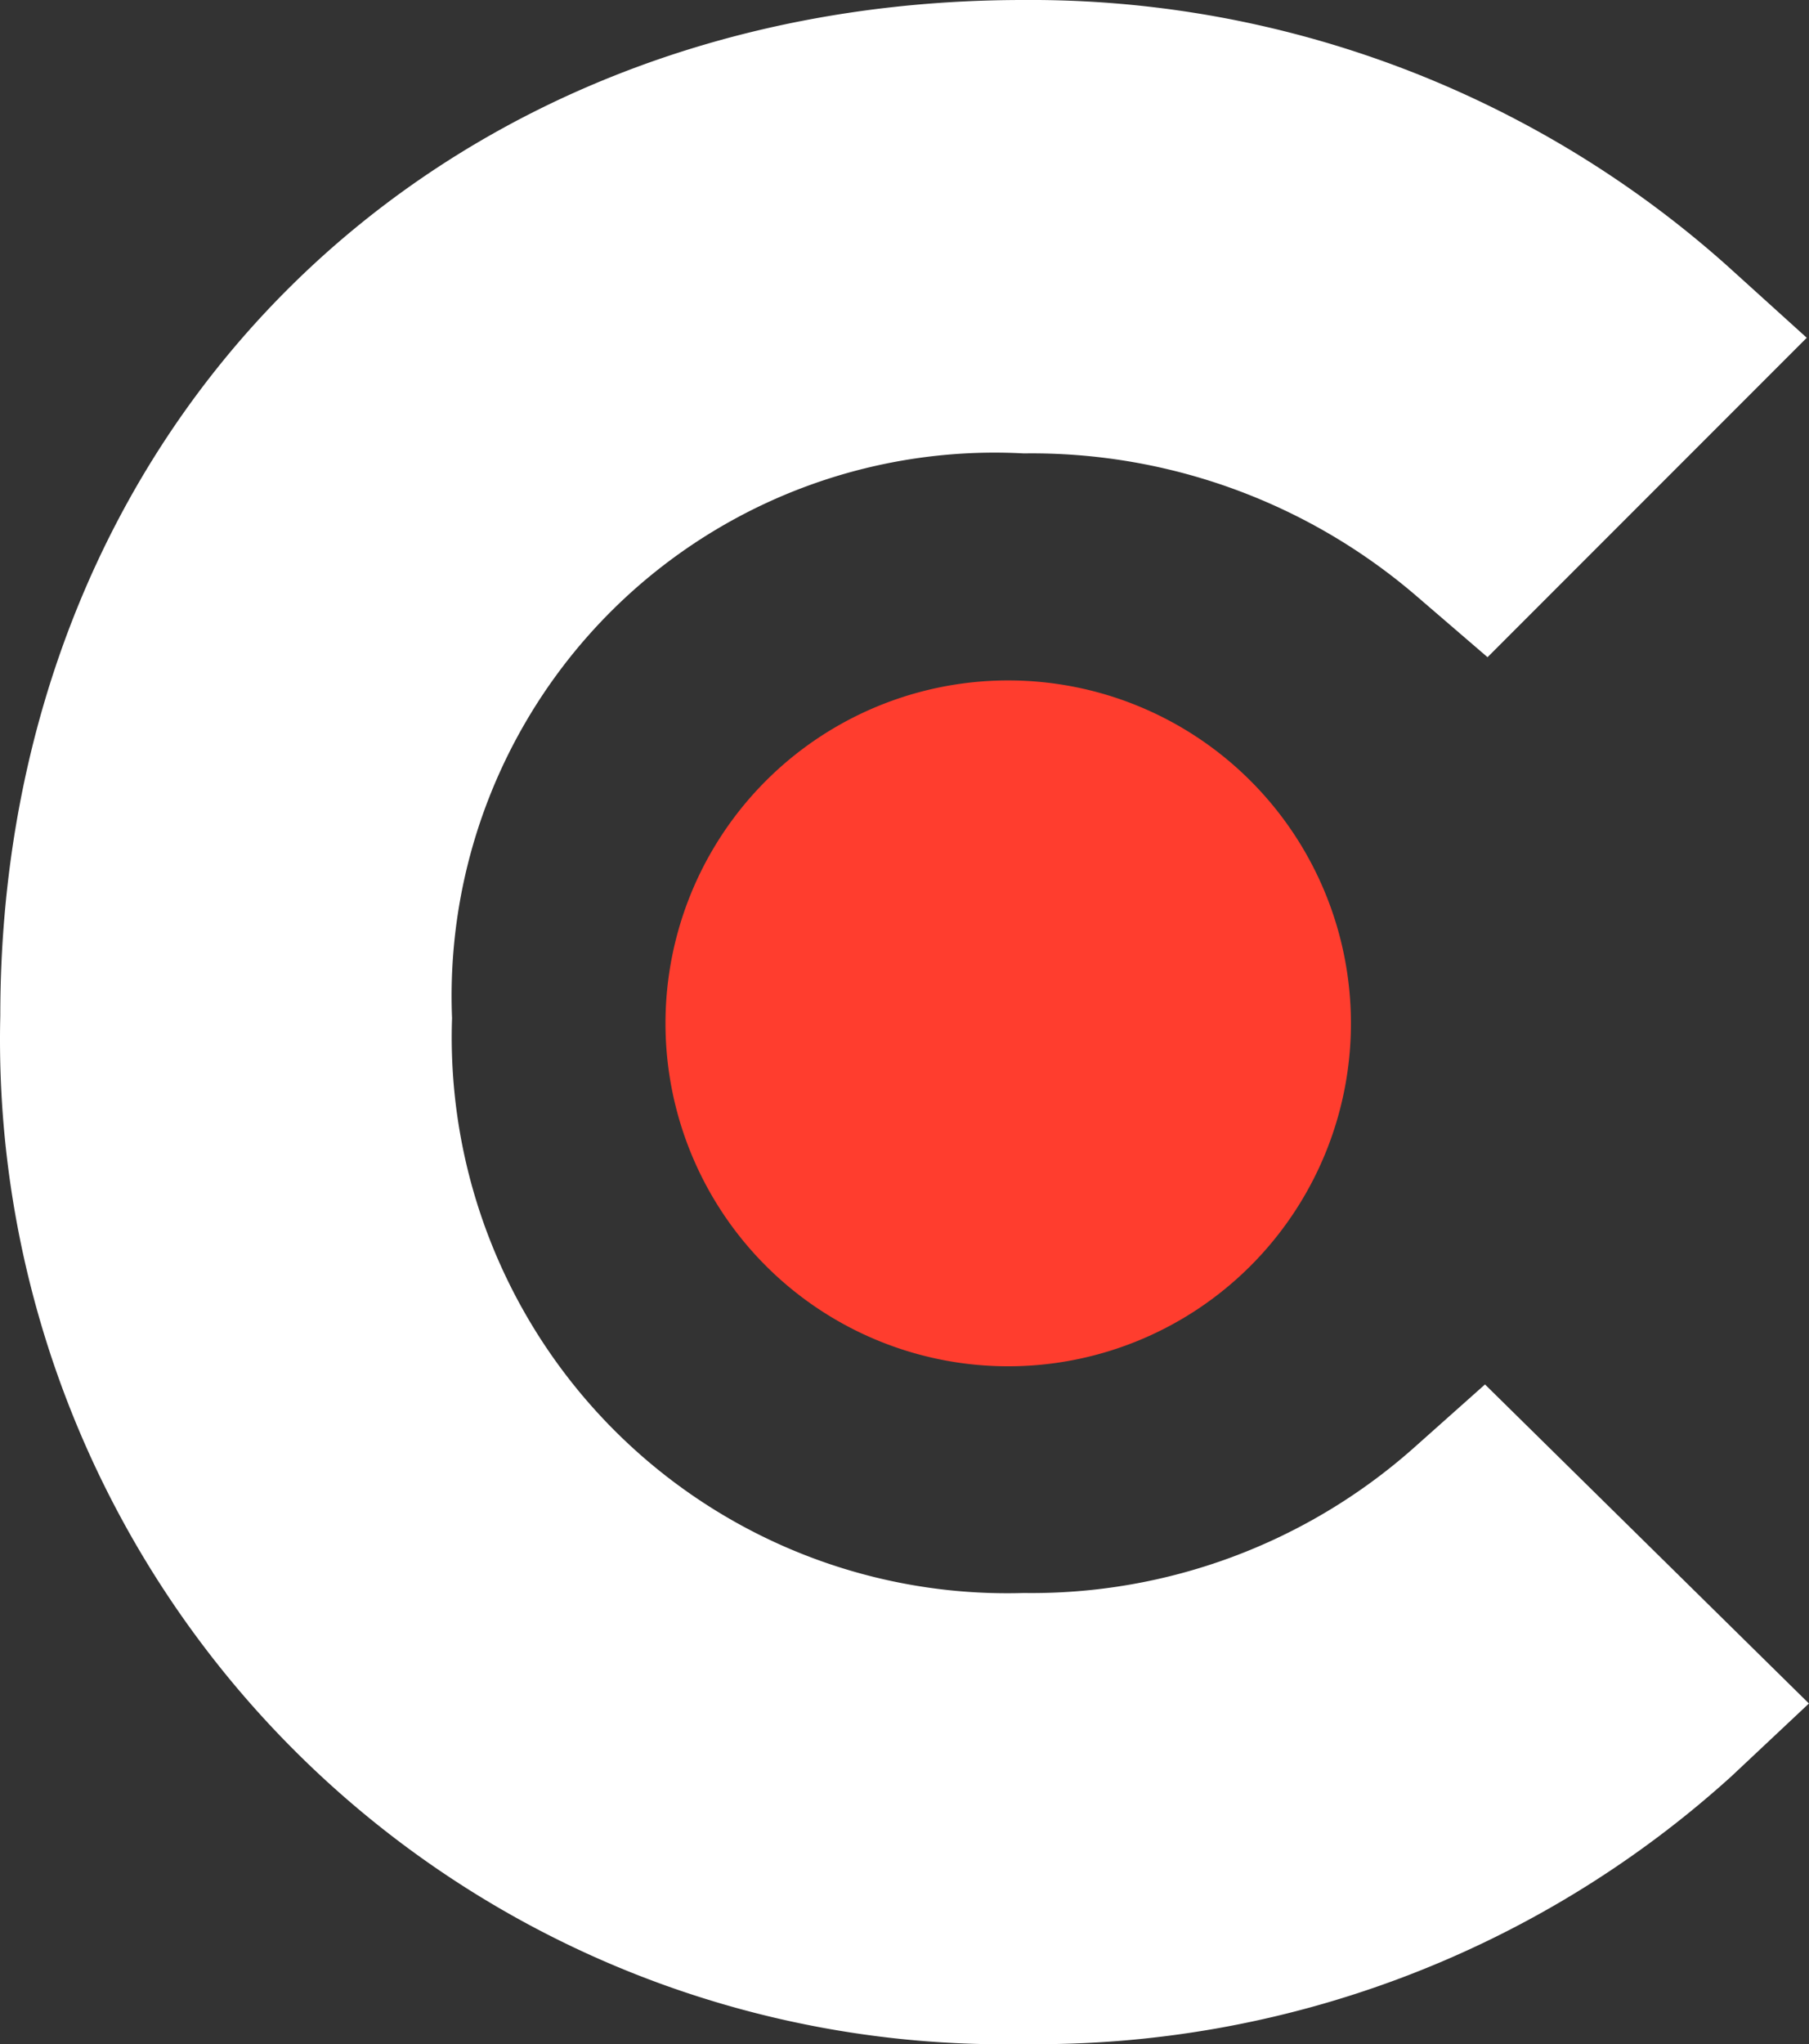
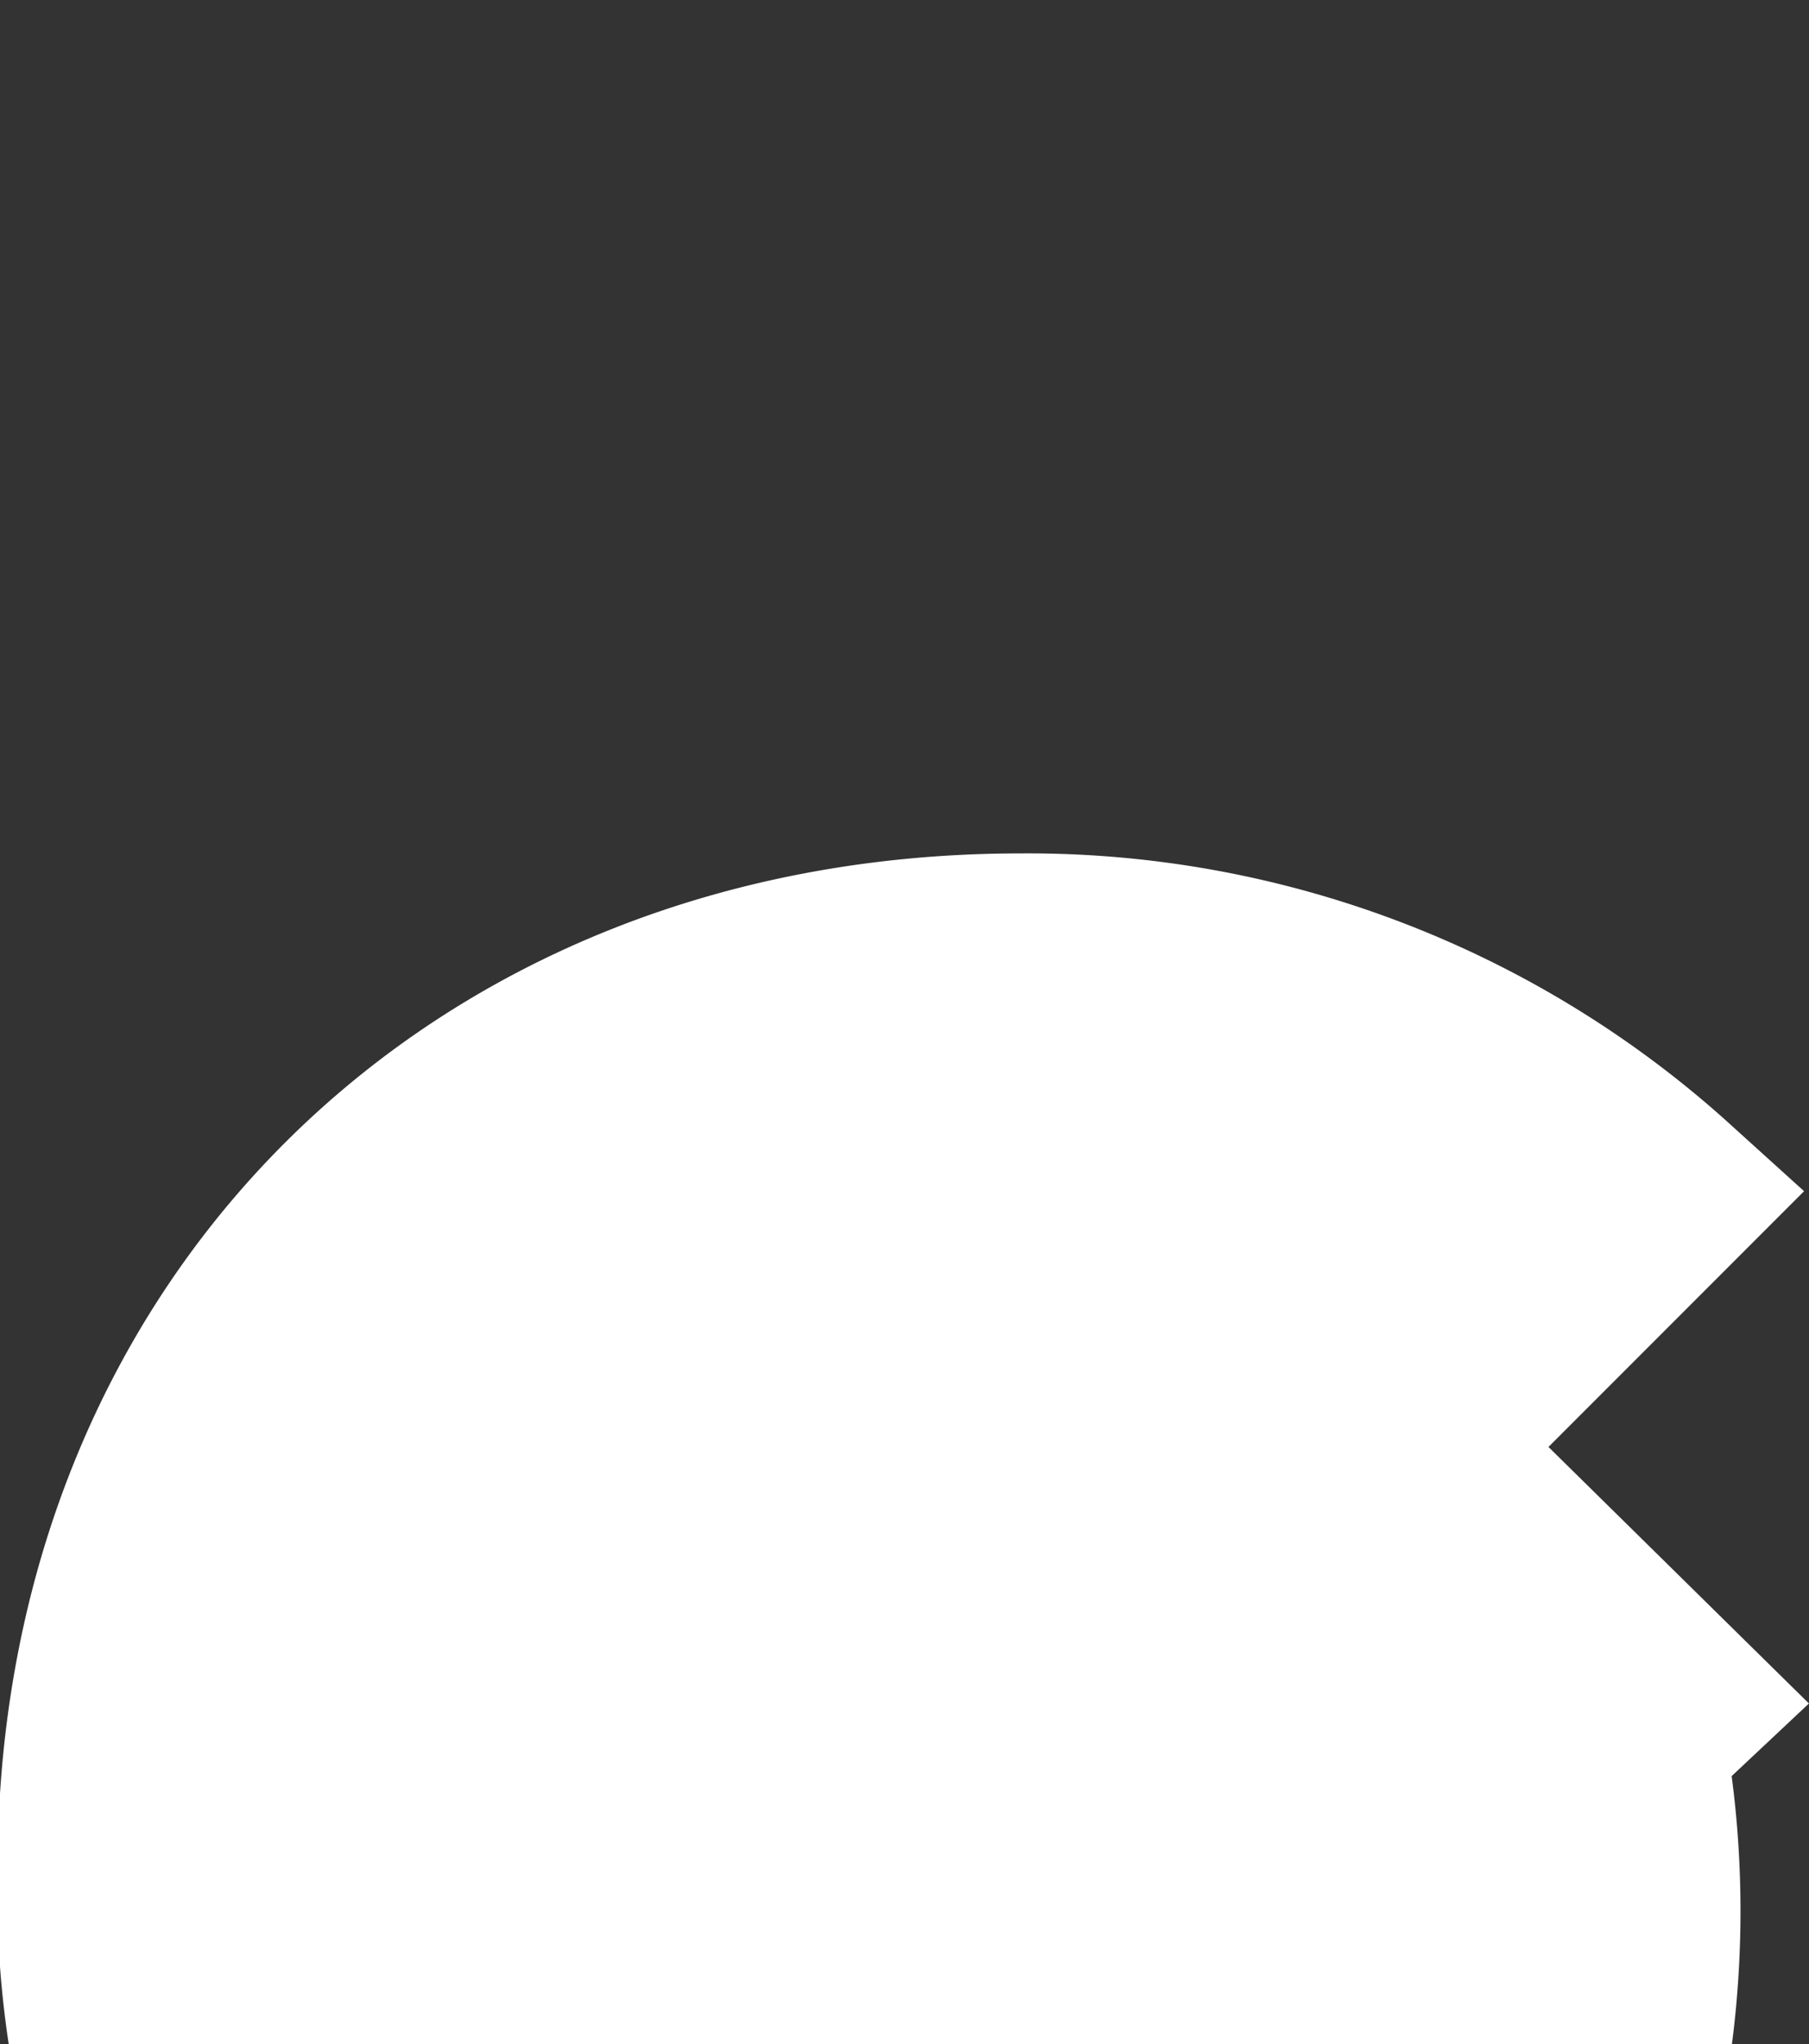
<svg xmlns="http://www.w3.org/2000/svg" width="24.935" height="28.161" viewBox="0 0 24.935 28.161">
  <rect x="0" y="0" width="24.935" height="28.161" fill="#333333" stroke="none" />
  <g id="Group_135477" data-name="Group 135477" transform="translate(-350.194 -6589.148)">
    <g id="Group_135476" data-name="Group 135476" transform="translate(-86.906 225.449)">
      <g id="Group_135475" data-name="Group 135475" transform="translate(437.112 6363.699)">
-         <path id="Path_155831" data-name="Path 155831" d="M76.006,27.656a7.935,7.935,0,0,1-5.363,1.988,7.658,7.658,0,0,1-7.881-7.919,7.485,7.485,0,0,1,7.881-7.779,8.133,8.133,0,0,1,5.4,1.954l.992.853,4.4-4.4-1.1-.995a14.417,14.417,0,0,0-9.7-3.658c-8.167,0-14.1,5.894-14.1,13.991a13.838,13.838,0,0,0,14.1,14.167A14.264,14.264,0,0,0,80.4,32.166l1.065-1L77,26.771Z" transform="translate(-56.543 -7.7)" fill="#fff" />
+         <path id="Path_155831" data-name="Path 155831" d="M76.006,27.656l.992.853,4.4-4.4-1.1-.995a14.417,14.417,0,0,0-9.7-3.658c-8.167,0-14.1,5.894-14.1,13.991a13.838,13.838,0,0,0,14.1,14.167A14.264,14.264,0,0,0,80.4,32.166l1.065-1L77,26.771Z" transform="translate(-56.543 -7.7)" fill="#fff" />
      </g>
-       <path id="Path_155834" data-name="Path 155834" d="M66.875,13.438a4.724,4.724,0,1,1-4.724,4.724,4.724,4.724,0,0,1,4.724-4.724" transform="translate(384.122 6359.634)" fill="#ff3d2e" />
    </g>
  </g>
</svg>